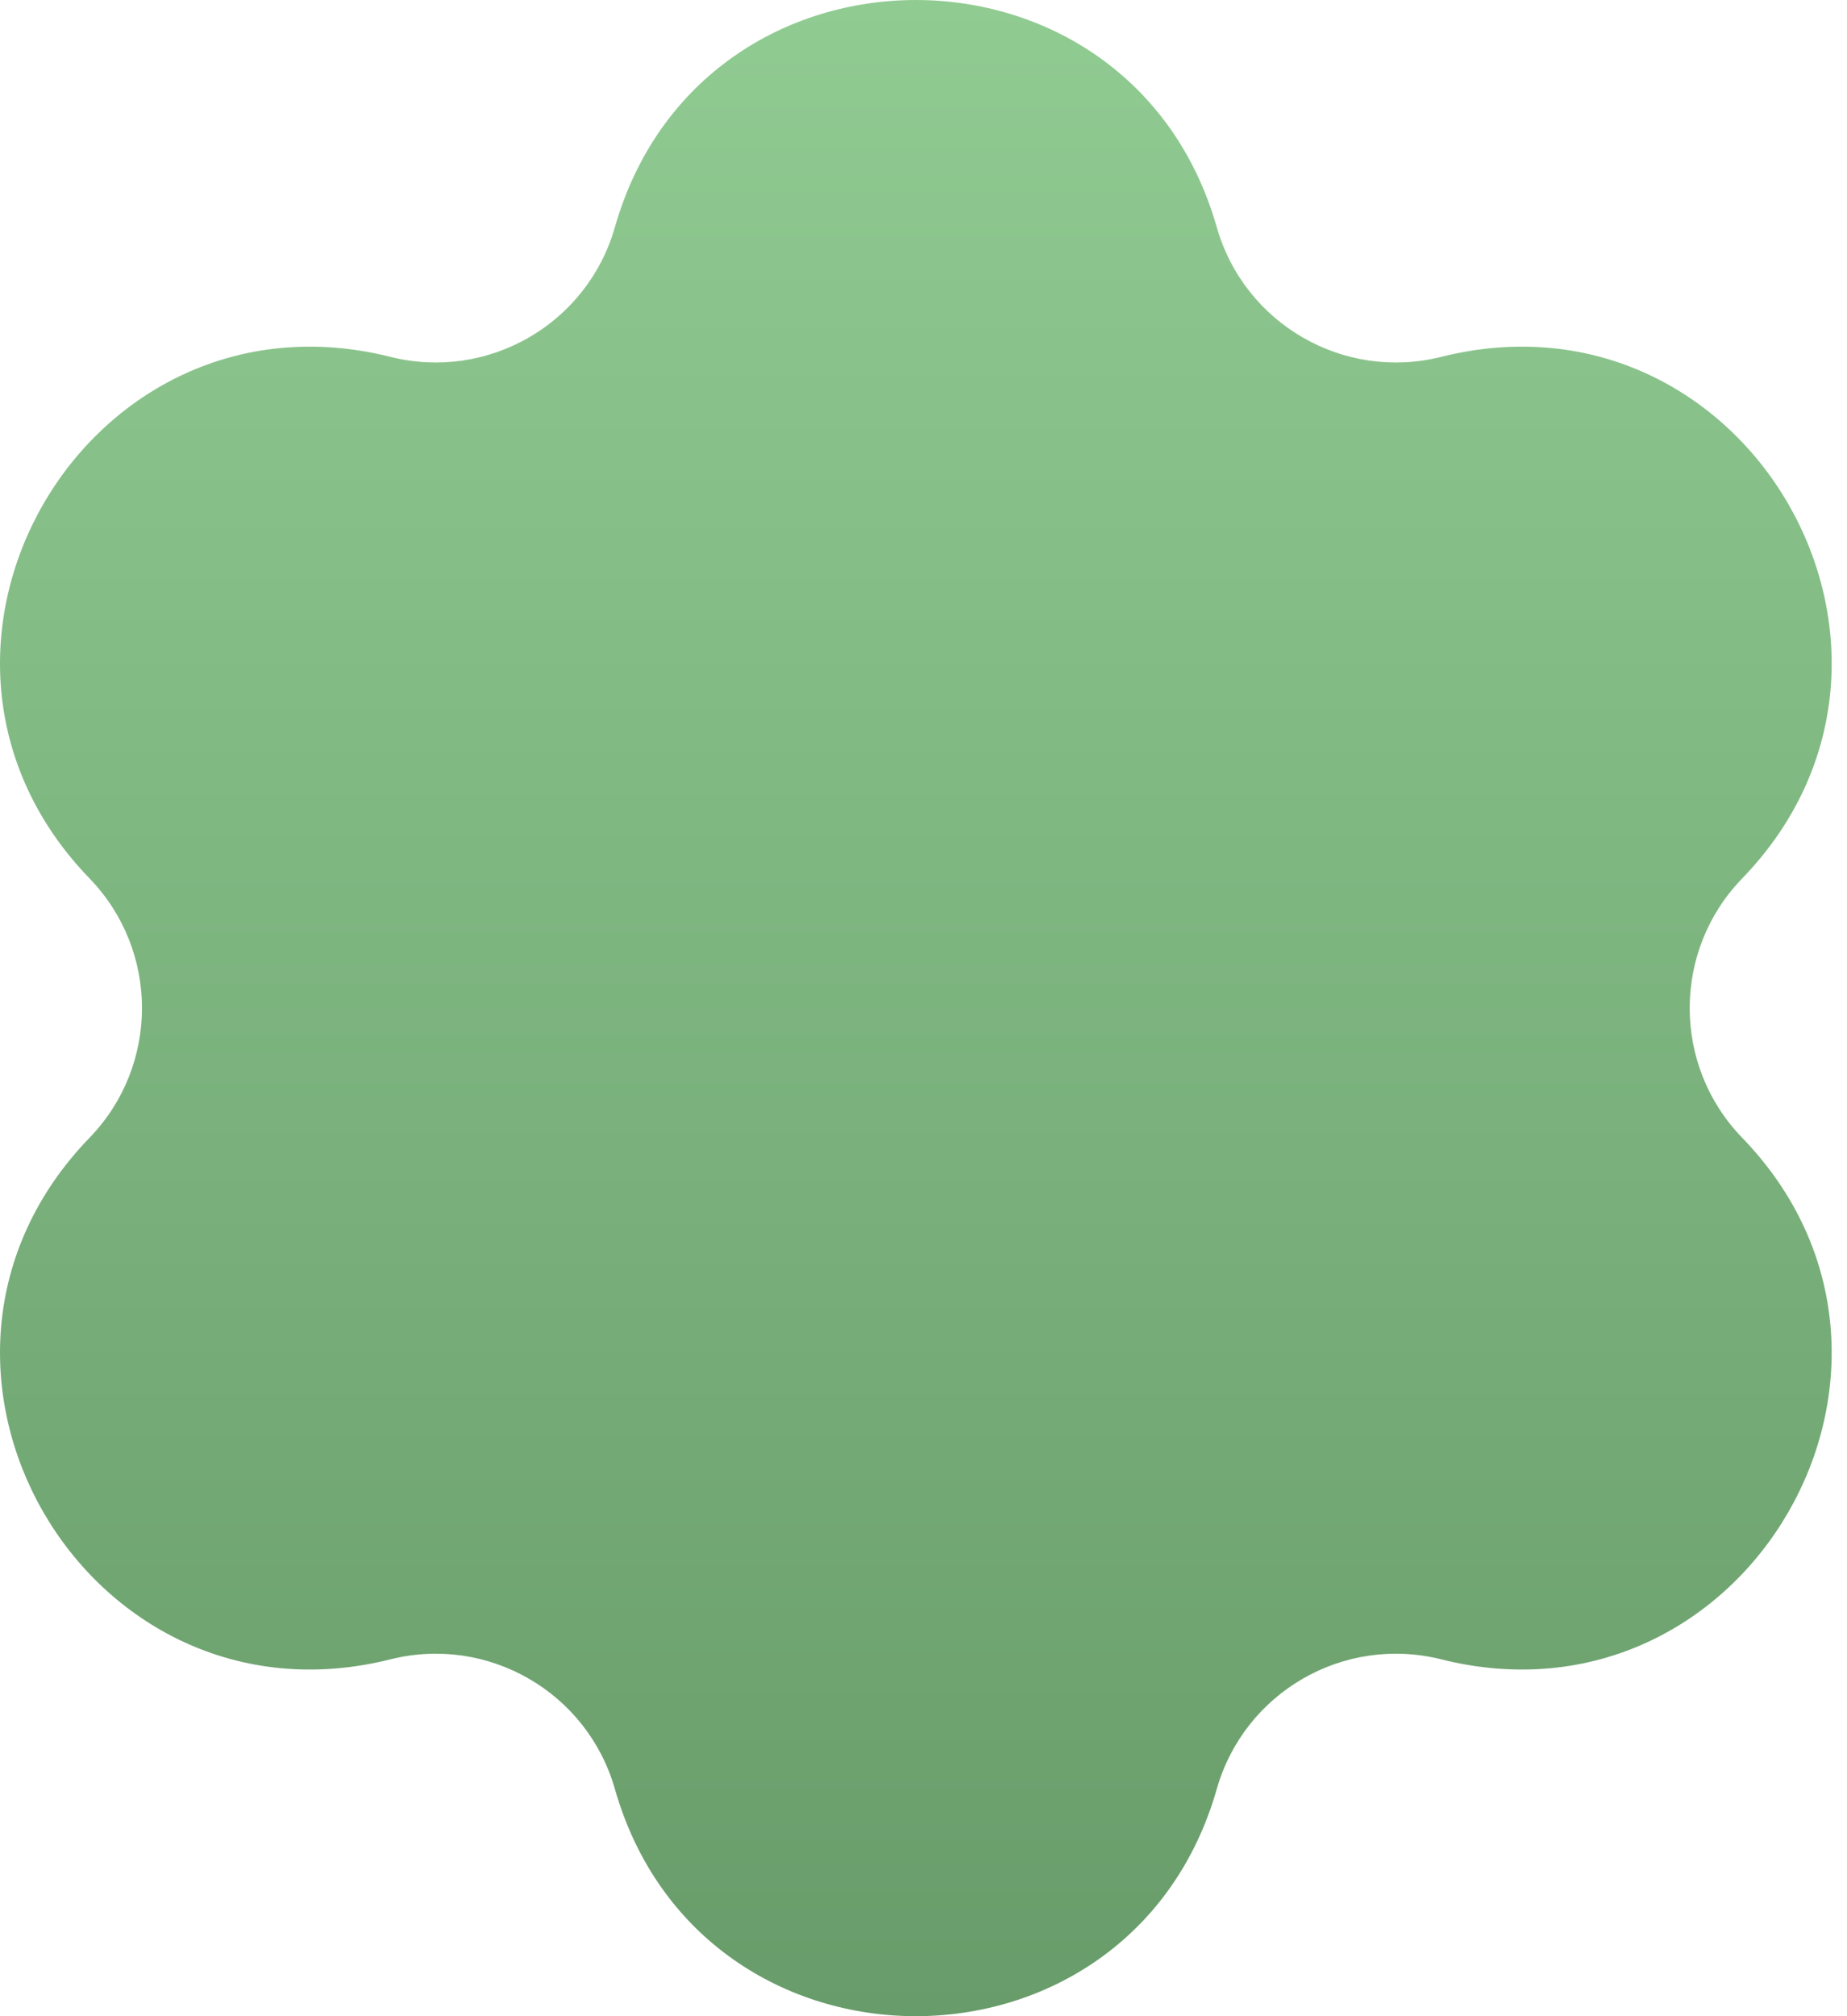
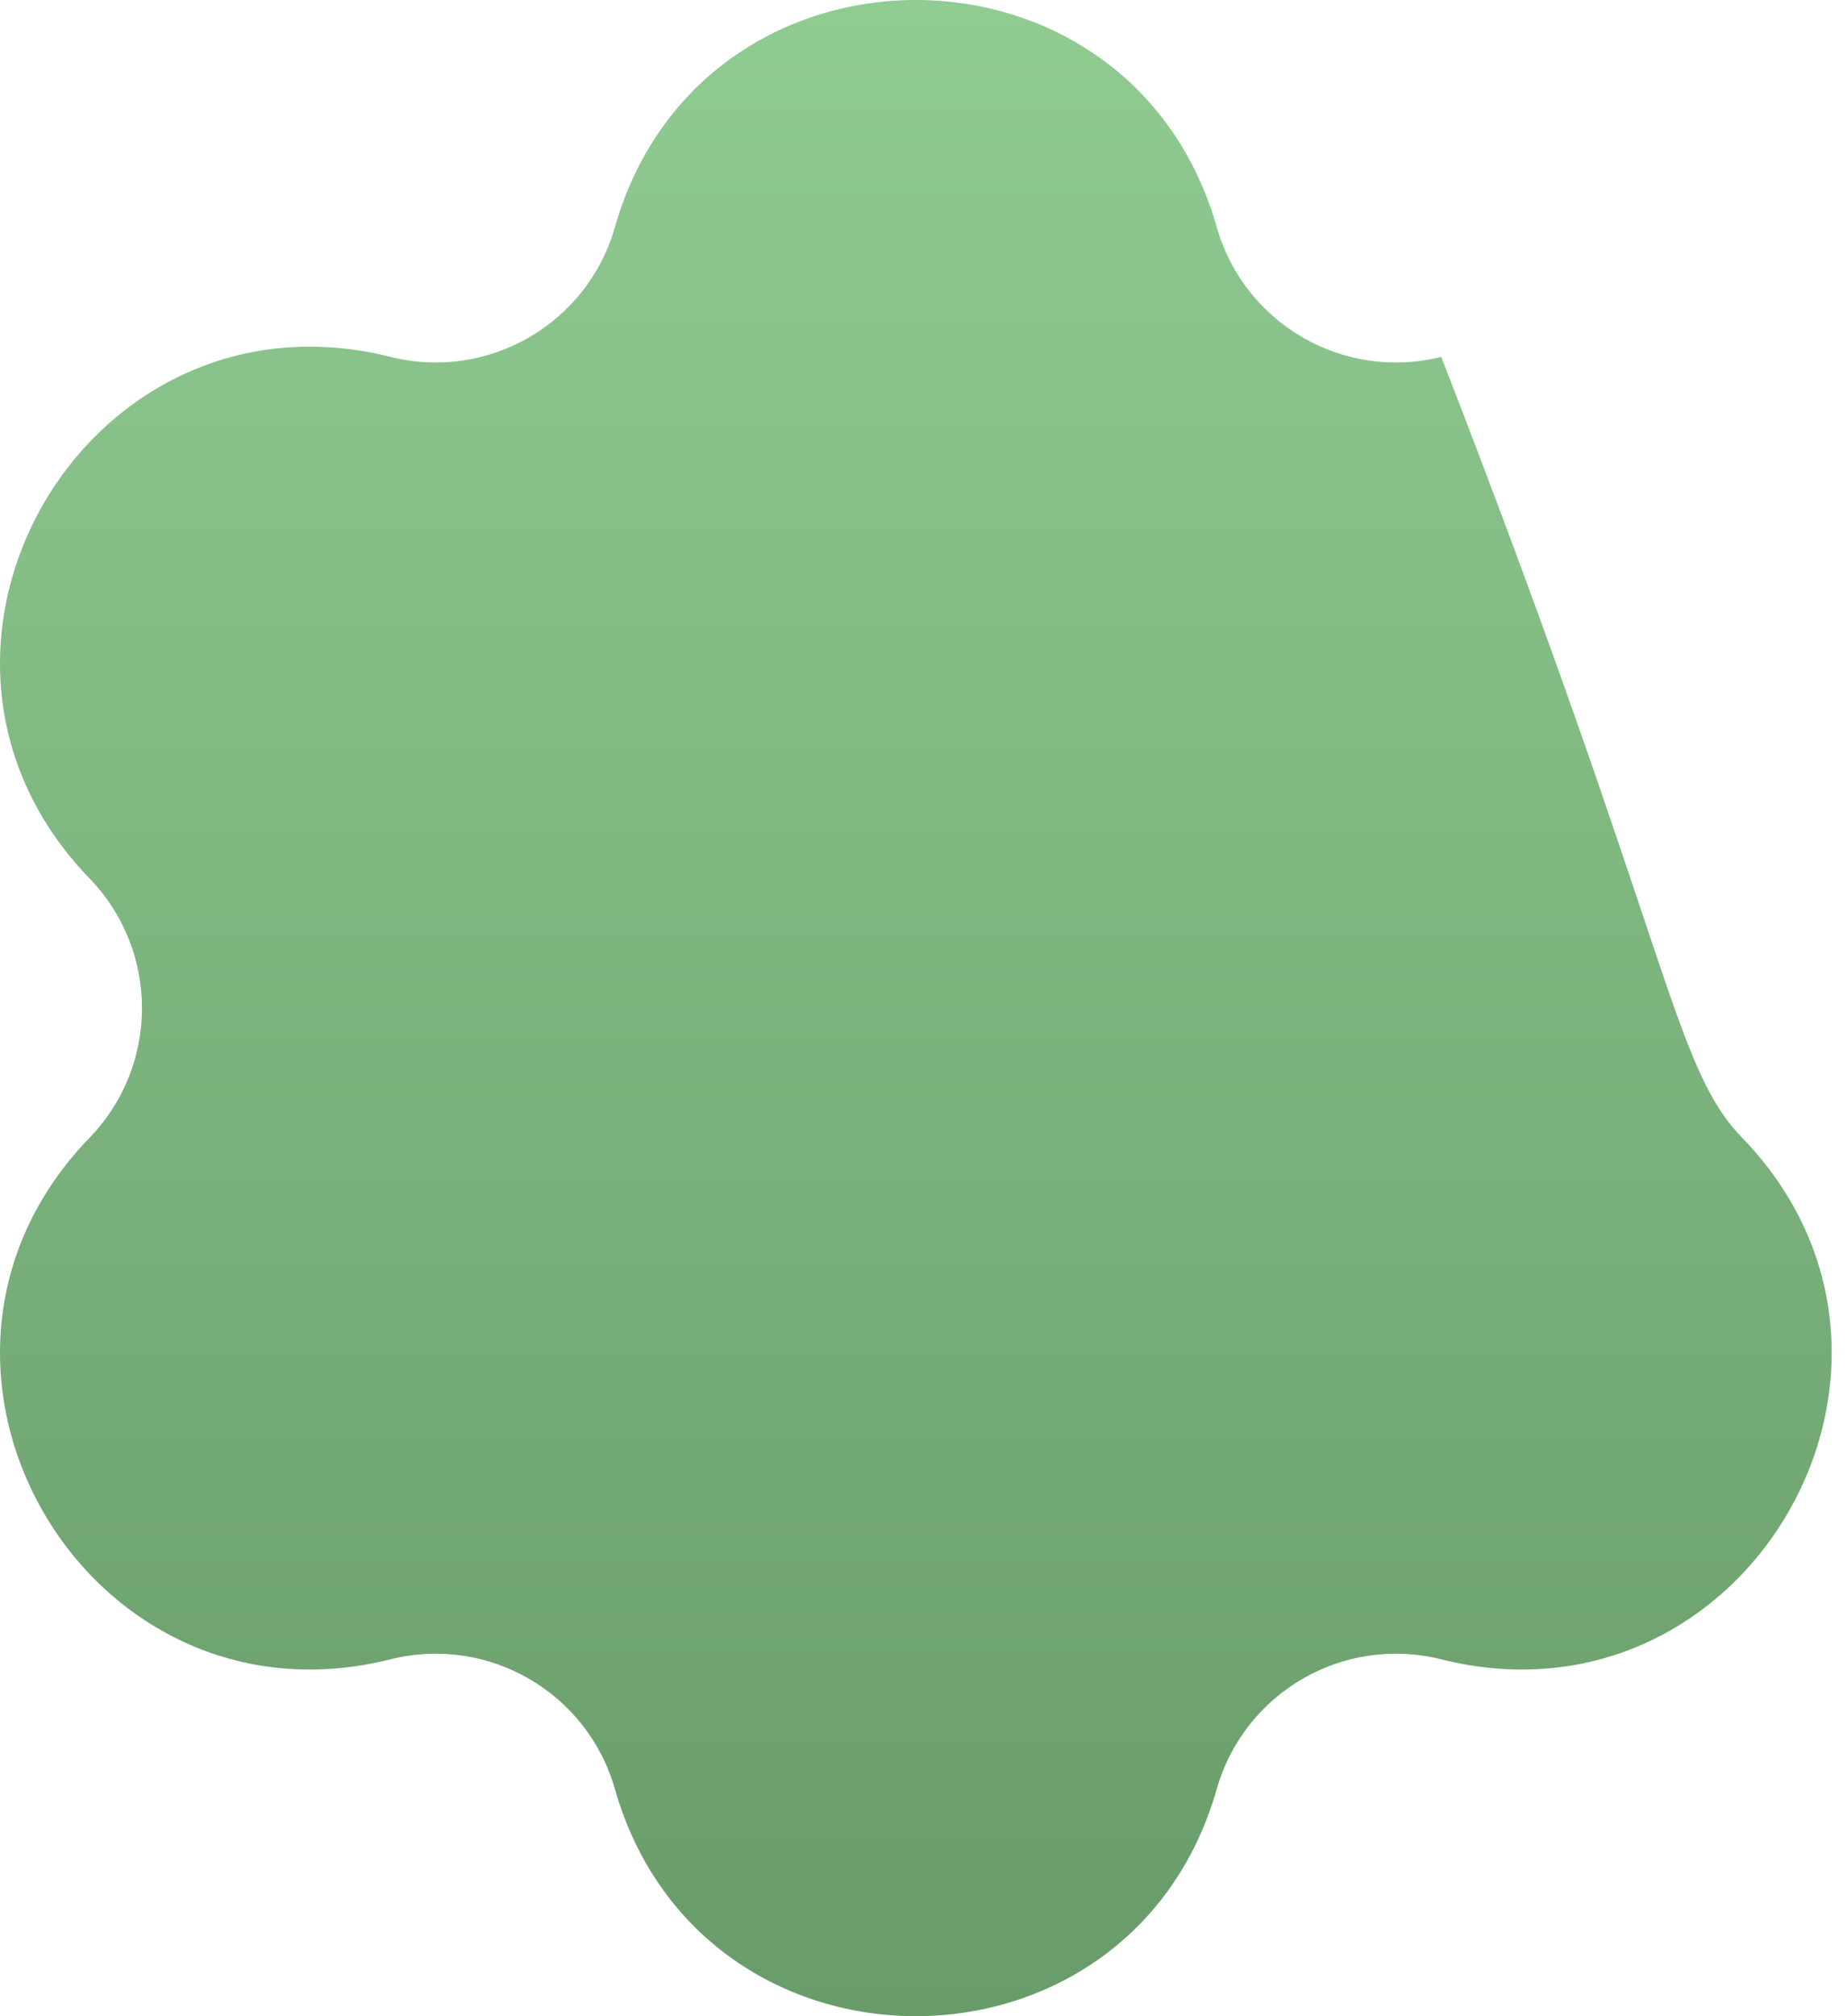
<svg xmlns="http://www.w3.org/2000/svg" width="33" height="36" viewBox="0 0 33 36" fill="none">
-   <path fill-rule="evenodd" clip-rule="evenodd" d="M10.986 4.057C12.53 -1.352 20.196 -1.352 21.74 4.057C22.233 5.784 24.007 6.809 25.75 6.372C31.206 5.004 35.039 11.643 31.127 15.685C29.877 16.975 29.877 19.025 31.127 20.315C35.039 24.357 31.206 30.996 25.75 29.628C24.007 29.191 22.233 30.216 21.74 31.943C20.196 37.352 12.53 37.352 10.986 31.943C10.493 30.216 8.719 29.191 6.976 29.628C1.52 30.996 -2.313 24.357 1.6 20.315C2.849 19.025 2.849 16.975 1.6 15.685C-2.313 11.643 1.52 5.004 6.976 6.372C8.719 6.809 10.493 5.784 10.986 4.057Z" fill="url(#paint0_linear_93_867)" />
+   <path fill-rule="evenodd" clip-rule="evenodd" d="M10.986 4.057C12.53 -1.352 20.196 -1.352 21.74 4.057C22.233 5.784 24.007 6.809 25.75 6.372C29.877 16.975 29.877 19.025 31.127 20.315C35.039 24.357 31.206 30.996 25.75 29.628C24.007 29.191 22.233 30.216 21.74 31.943C20.196 37.352 12.53 37.352 10.986 31.943C10.493 30.216 8.719 29.191 6.976 29.628C1.52 30.996 -2.313 24.357 1.6 20.315C2.849 19.025 2.849 16.975 1.6 15.685C-2.313 11.643 1.52 5.004 6.976 6.372C8.719 6.809 10.493 5.784 10.986 4.057Z" fill="url(#paint0_linear_93_867)" />
  <defs>
    <linearGradient id="paint0_linear_93_867" x1="16.363" y1="0" x2="16.363" y2="36" gradientUnits="userSpaceOnUse">
      <stop stop-color="#90CB92" />
      <stop offset="1" stop-color="#689C6A" />
    </linearGradient>
  </defs>
</svg>